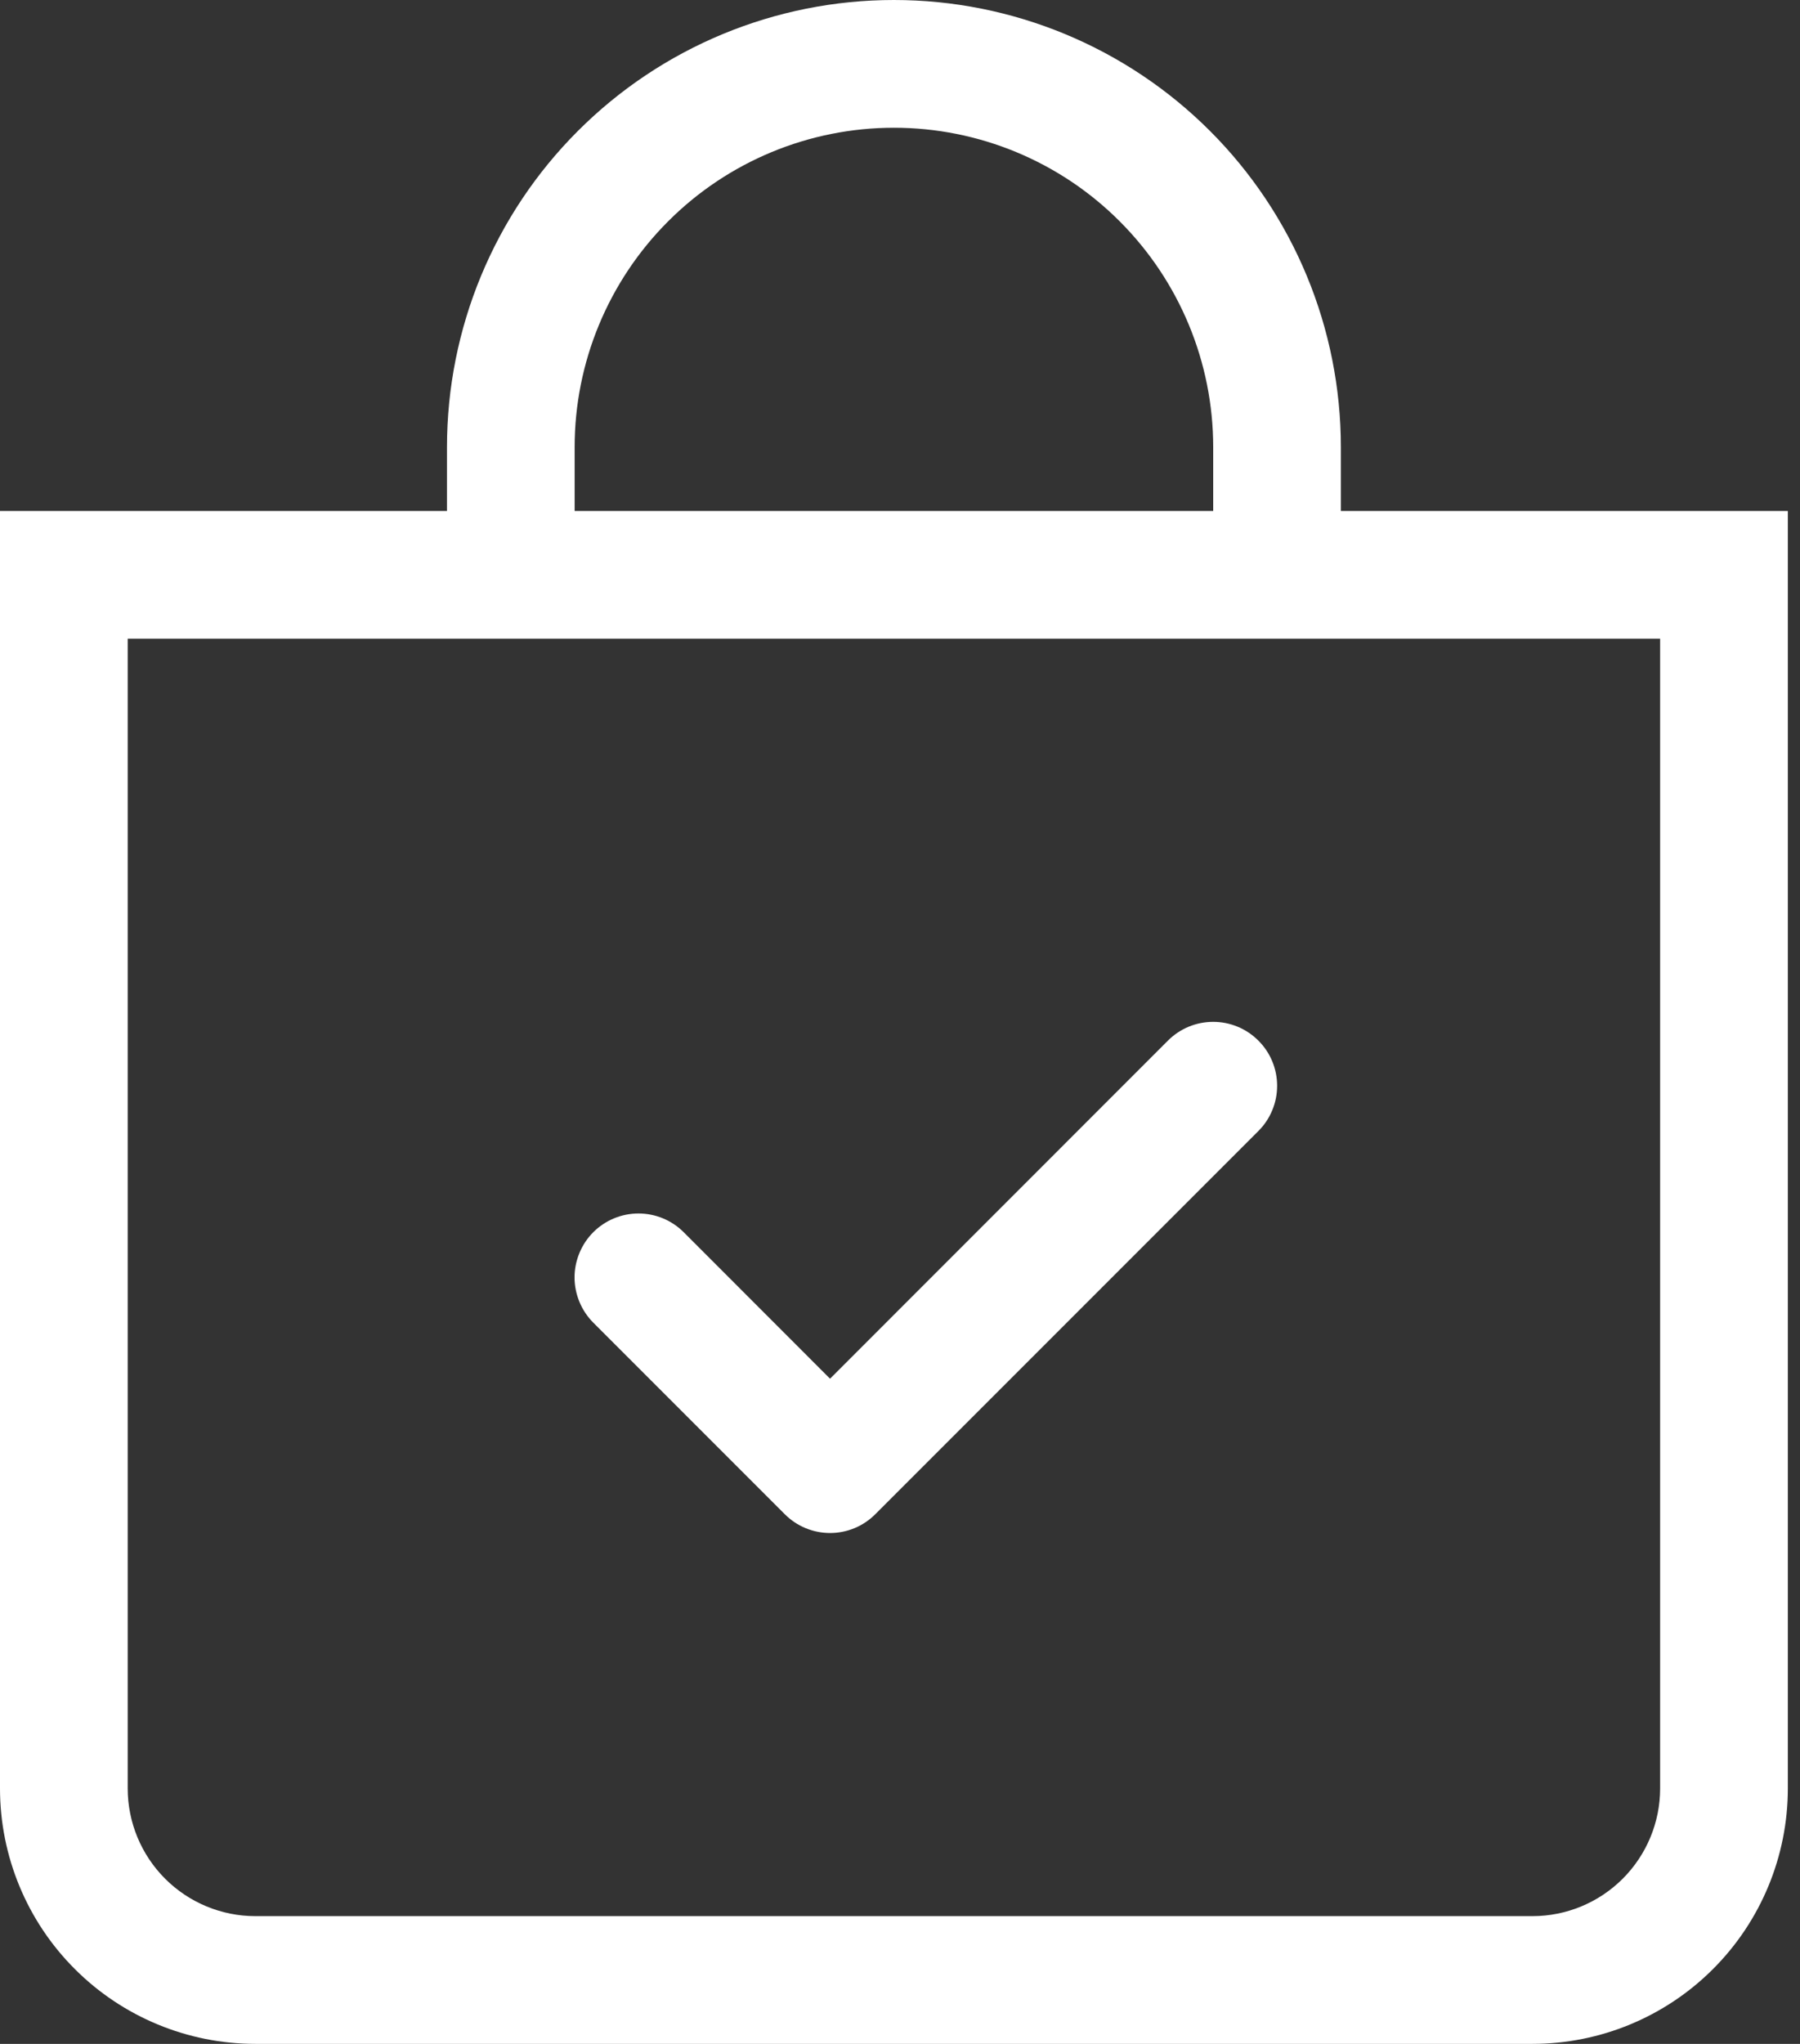
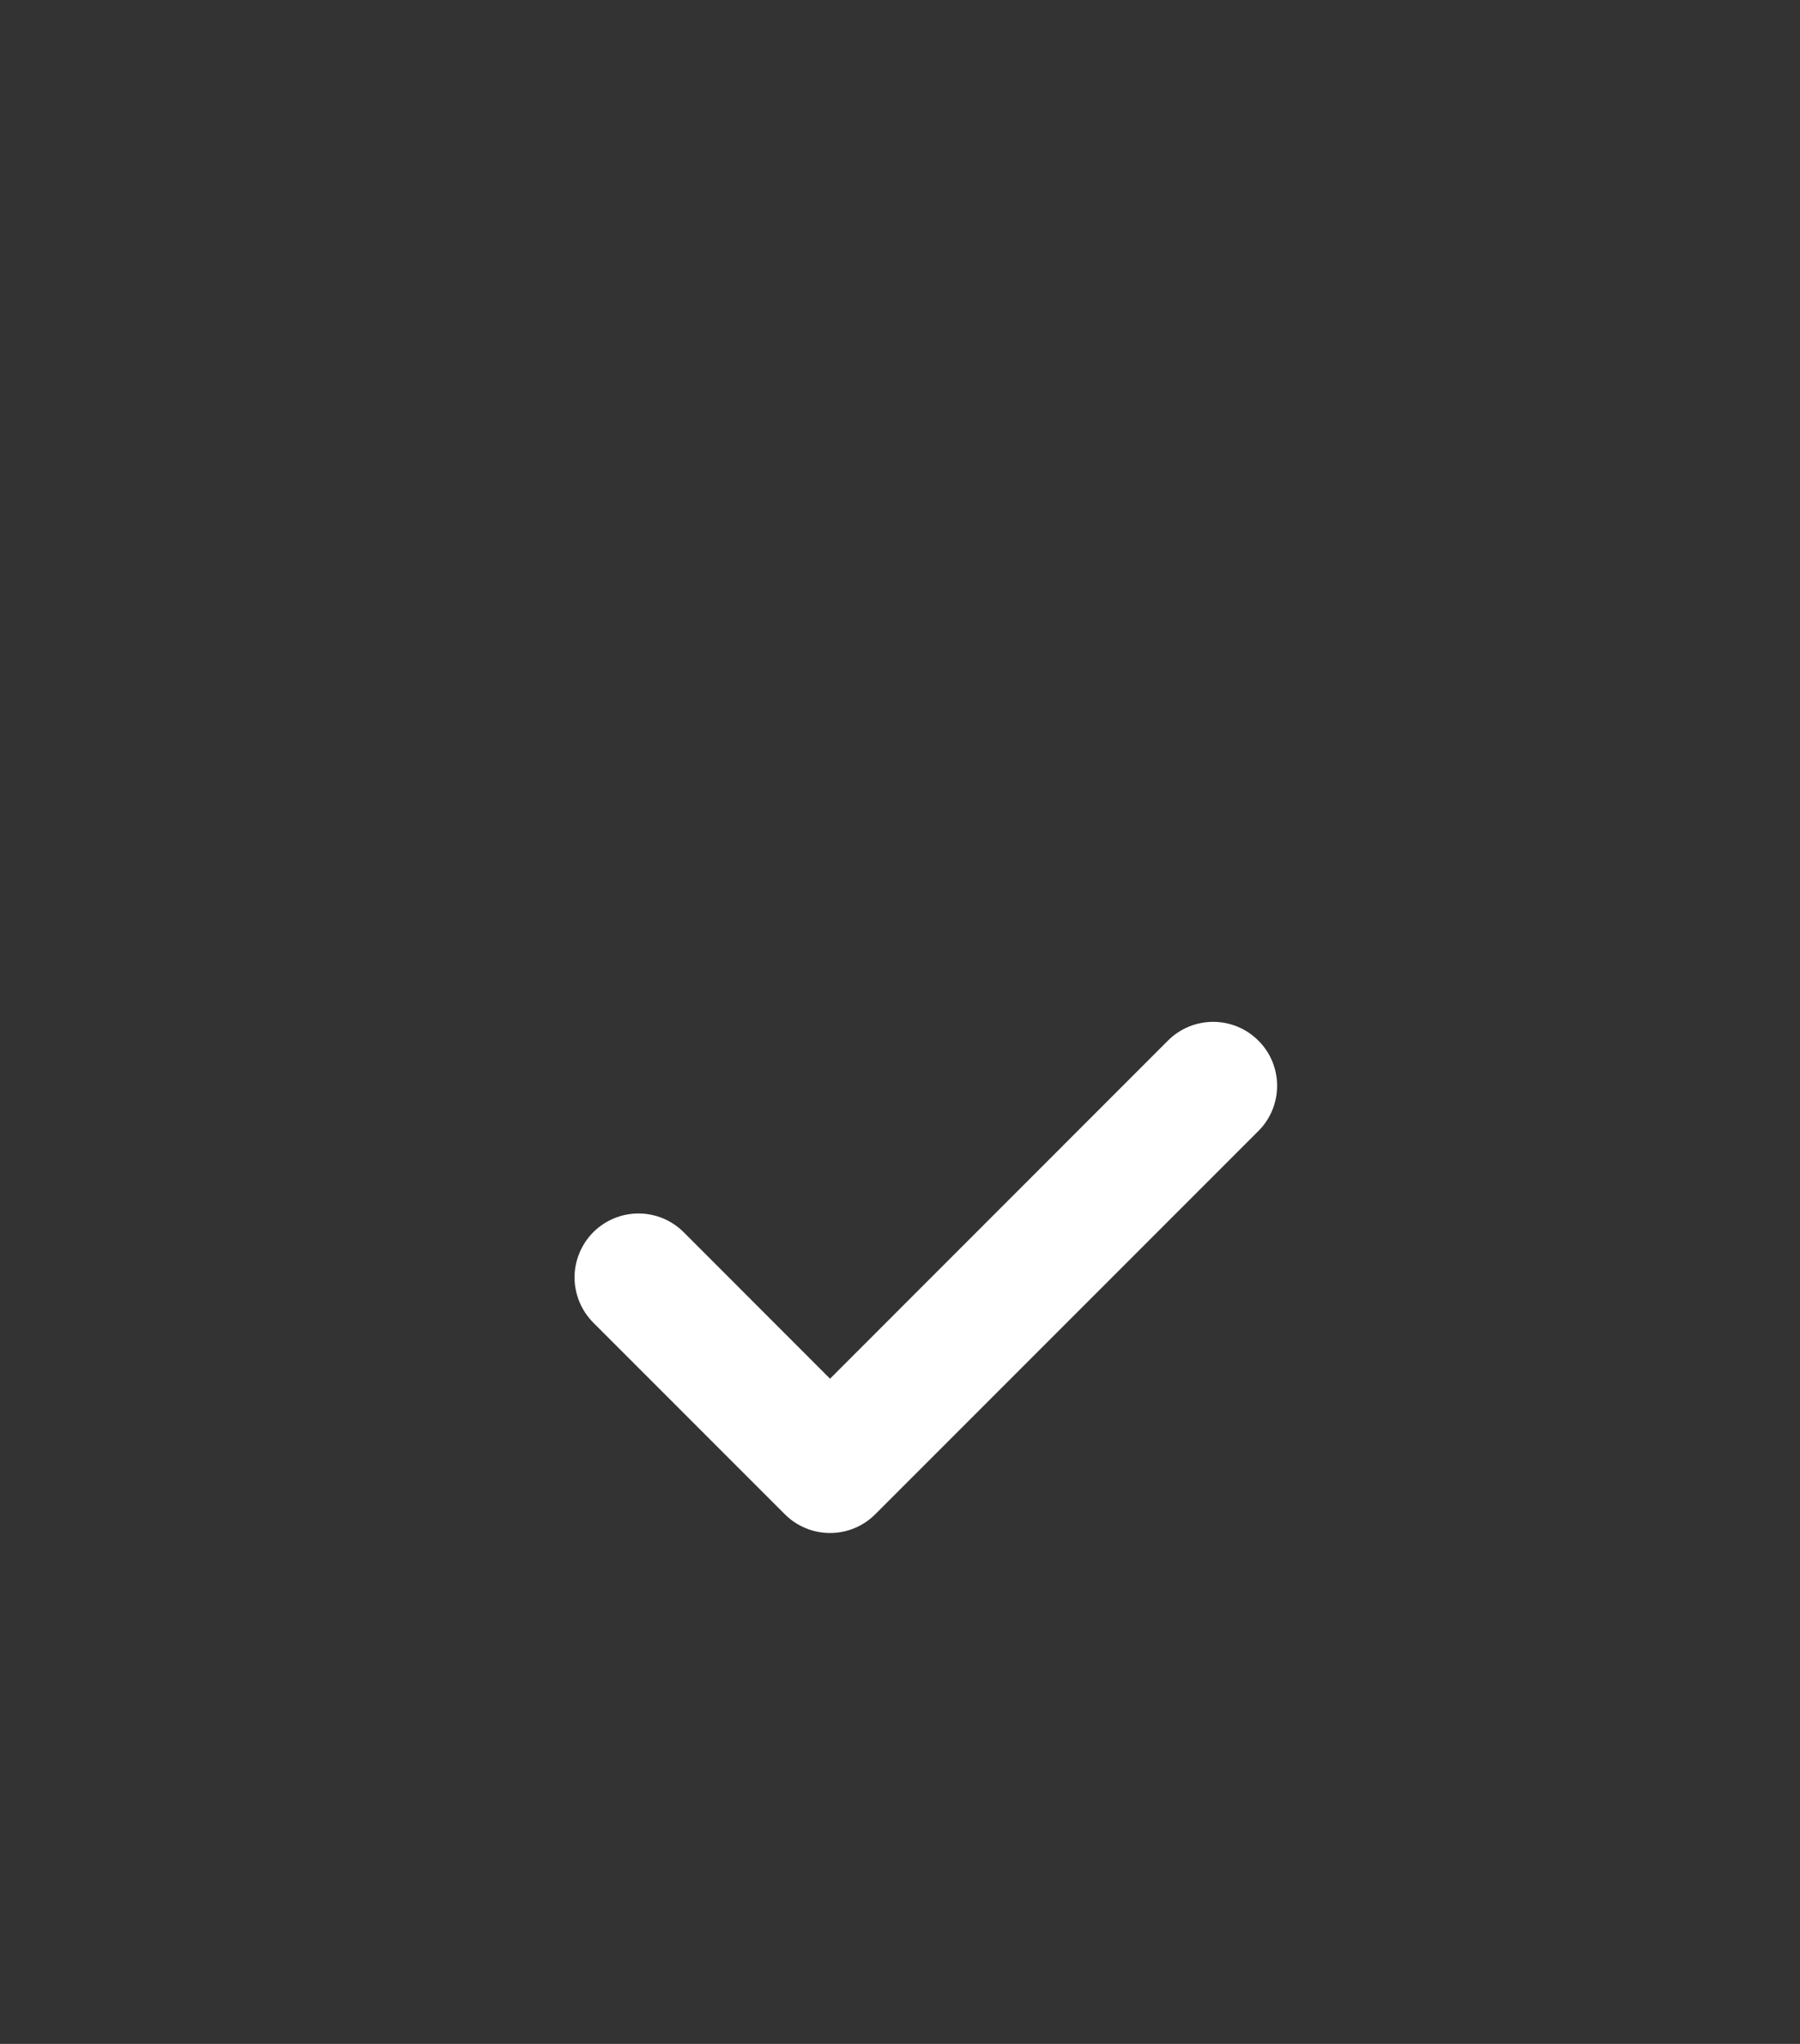
<svg xmlns="http://www.w3.org/2000/svg" width="37" height="42" viewBox="0 0 37 42" fill="none">
  <rect x="0" y="0" width="37" height="42" fill="#333333" stroke="none" />
  <path fill-rule="evenodd" clip-rule="evenodd" d="M25.866 21.383C25.989 21.505 26.086 21.65 26.152 21.809C26.218 21.969 26.252 22.14 26.252 22.312C26.252 22.485 26.218 22.656 26.152 22.815C26.086 22.975 25.989 23.12 25.866 23.242L17.991 31.117C17.869 31.239 17.725 31.336 17.565 31.402C17.406 31.468 17.235 31.502 17.062 31.502C16.89 31.502 16.719 31.468 16.559 31.402C16.4 31.336 16.255 31.239 16.133 31.117L12.195 27.179C12.073 27.057 11.977 26.912 11.911 26.753C11.845 26.593 11.81 26.422 11.81 26.25C11.81 26.077 11.845 25.906 11.911 25.747C11.977 25.588 12.073 25.443 12.195 25.321C12.442 25.074 12.776 24.936 13.125 24.936C13.297 24.936 13.468 24.97 13.628 25.036C13.787 25.102 13.932 25.199 14.054 25.321L17.062 28.331L24.008 21.383C24.13 21.261 24.275 21.164 24.434 21.098C24.594 21.032 24.765 20.998 24.937 20.998C25.11 20.998 25.281 21.032 25.44 21.098C25.6 21.164 25.744 21.261 25.866 21.383Z" fill="white" />
-   <path d="M18.375 2.625C20.116 2.625 21.785 3.316 23.015 4.547C24.246 5.778 24.938 7.447 24.938 9.188V10.5H11.812V9.188C11.812 7.447 12.504 5.778 13.735 4.547C14.965 3.316 16.634 2.625 18.375 2.625ZM27.562 10.5V9.188C27.562 6.751 26.595 4.414 24.872 2.691C23.149 0.968 20.812 0 18.375 0C15.938 0 13.601 0.968 11.879 2.691C10.155 4.414 9.188 6.751 9.188 9.188V10.5H0V36.75C0 38.142 0.553 39.478 1.538 40.462C2.522 41.447 3.858 42 5.25 42H31.5C32.892 42 34.228 41.447 35.212 40.462C36.197 39.478 36.75 38.142 36.75 36.75V10.5H27.562ZM2.625 13.125H34.125V36.75C34.125 37.446 33.848 38.114 33.356 38.606C32.864 39.098 32.196 39.375 31.5 39.375H5.25C4.554 39.375 3.886 39.098 3.394 38.606C2.902 38.114 2.625 37.446 2.625 36.75V13.125Z" fill="white" />
</svg>